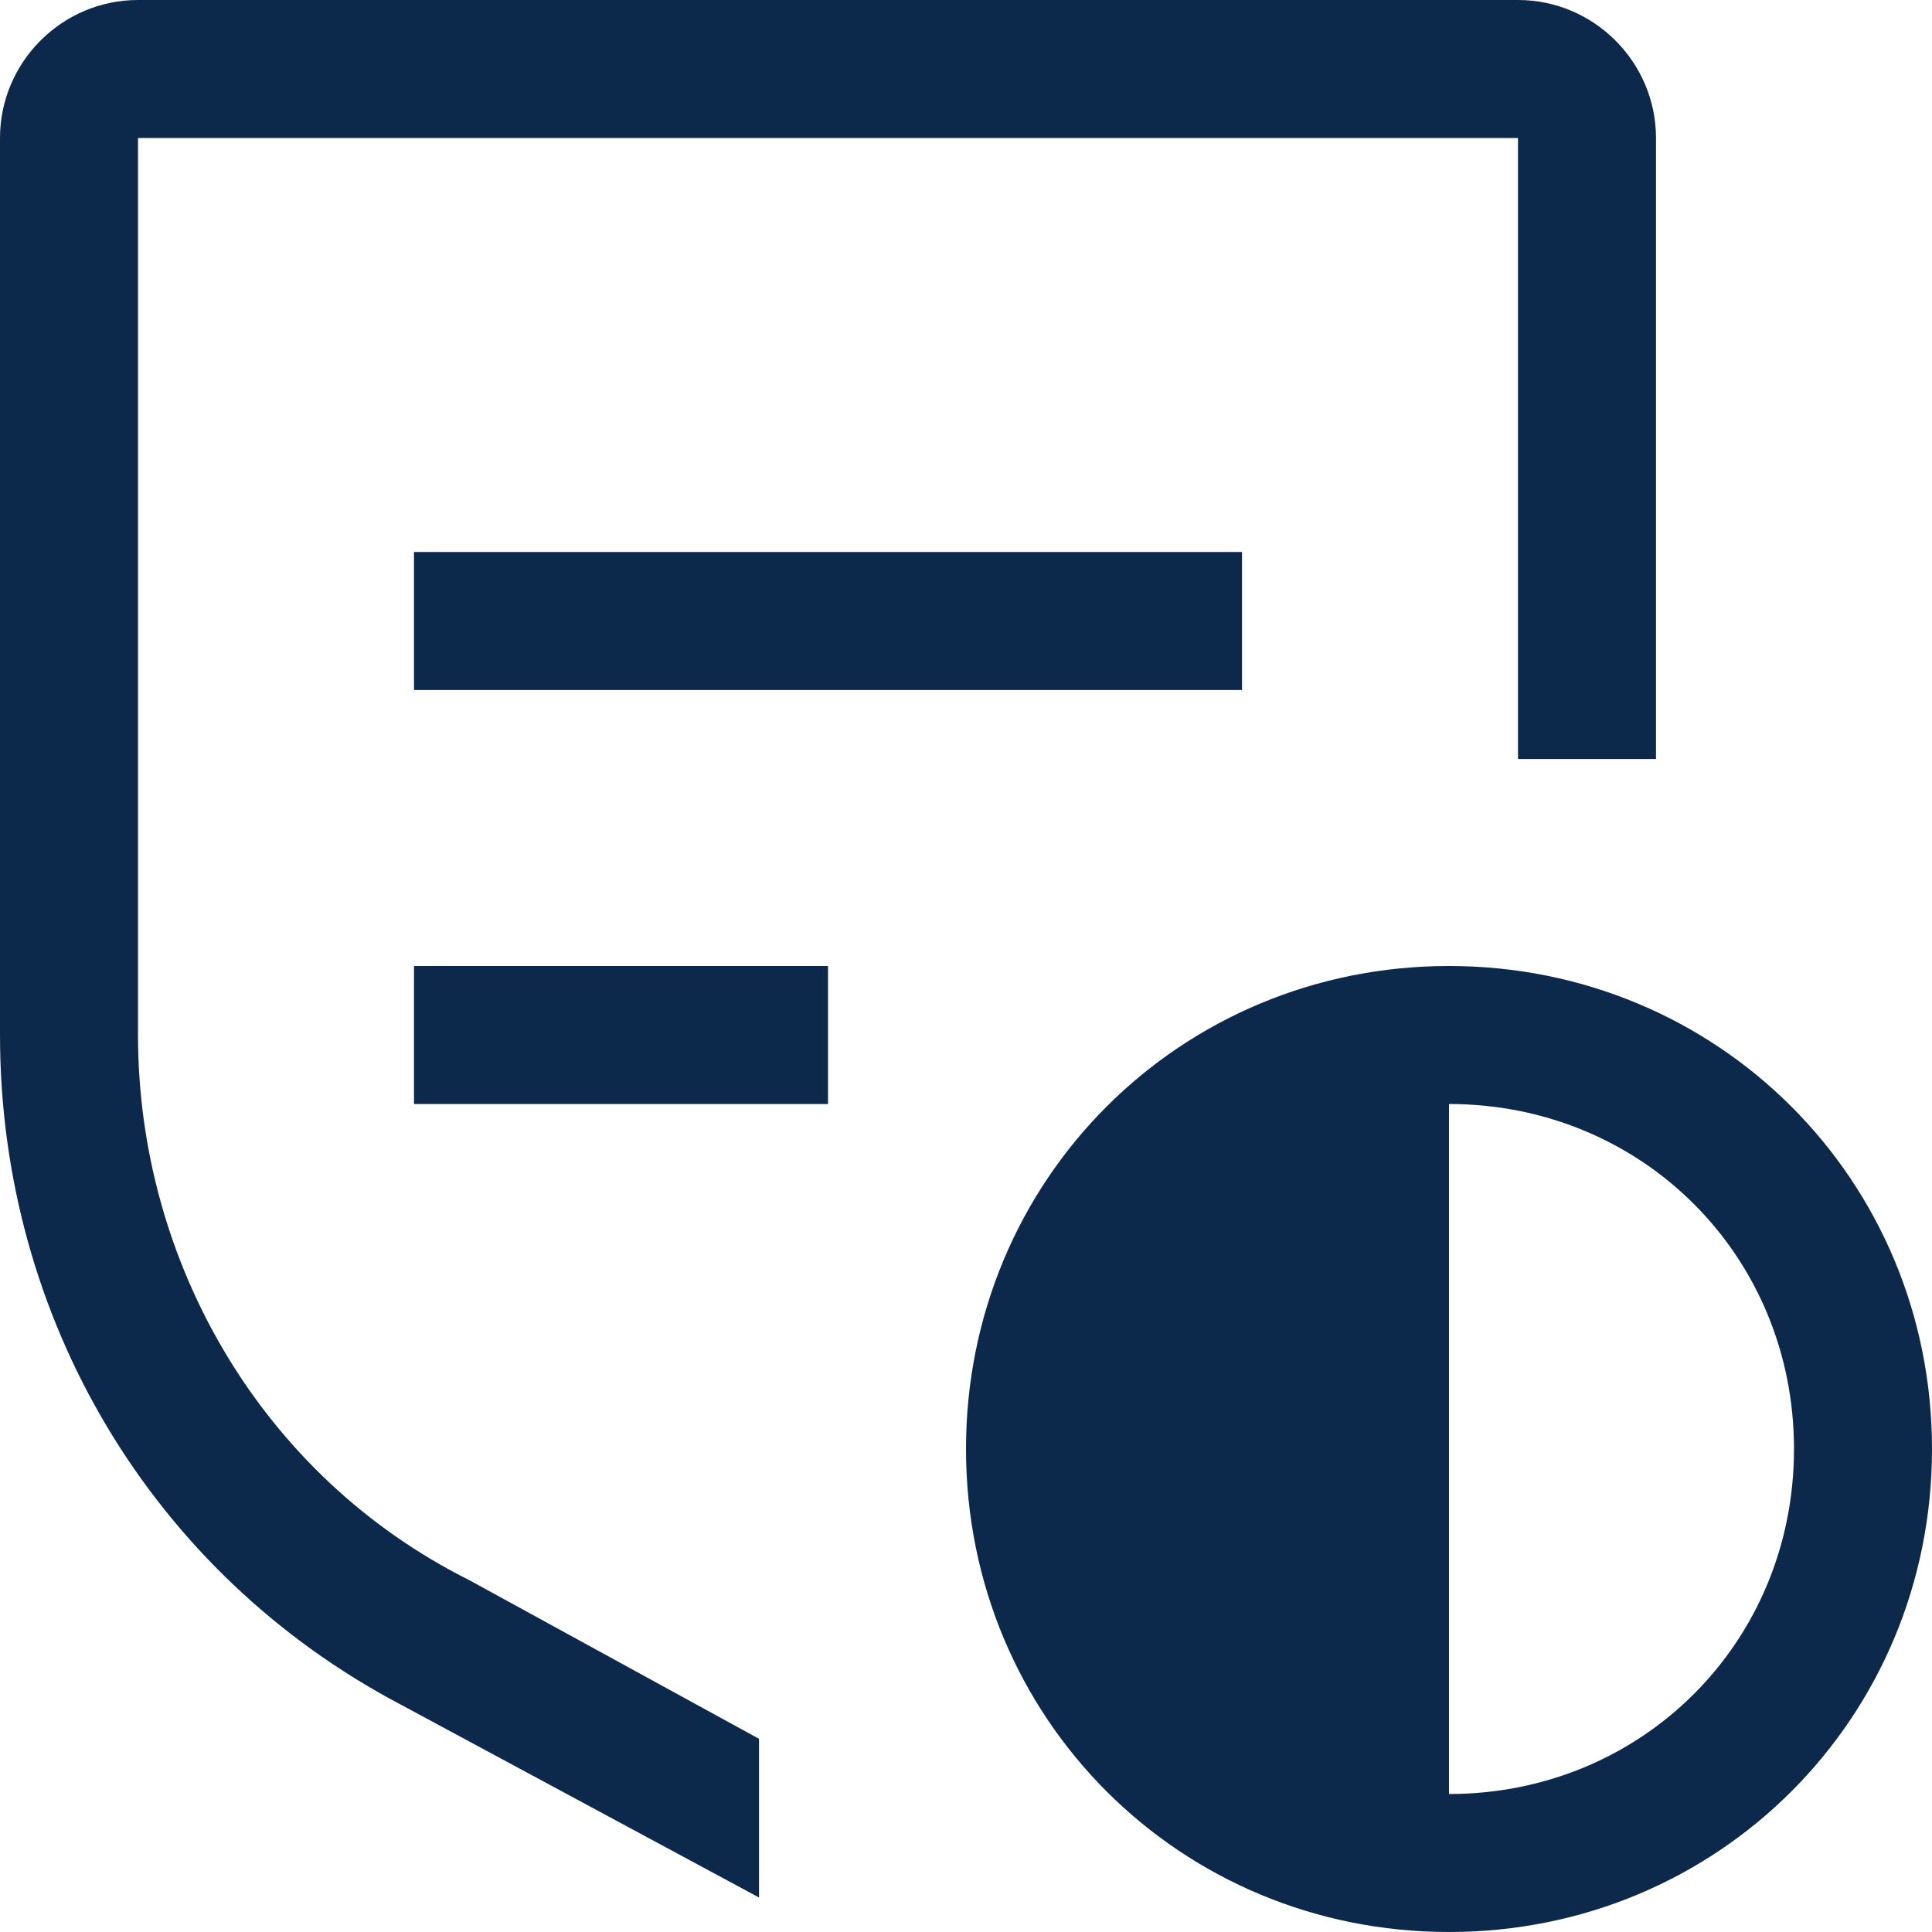
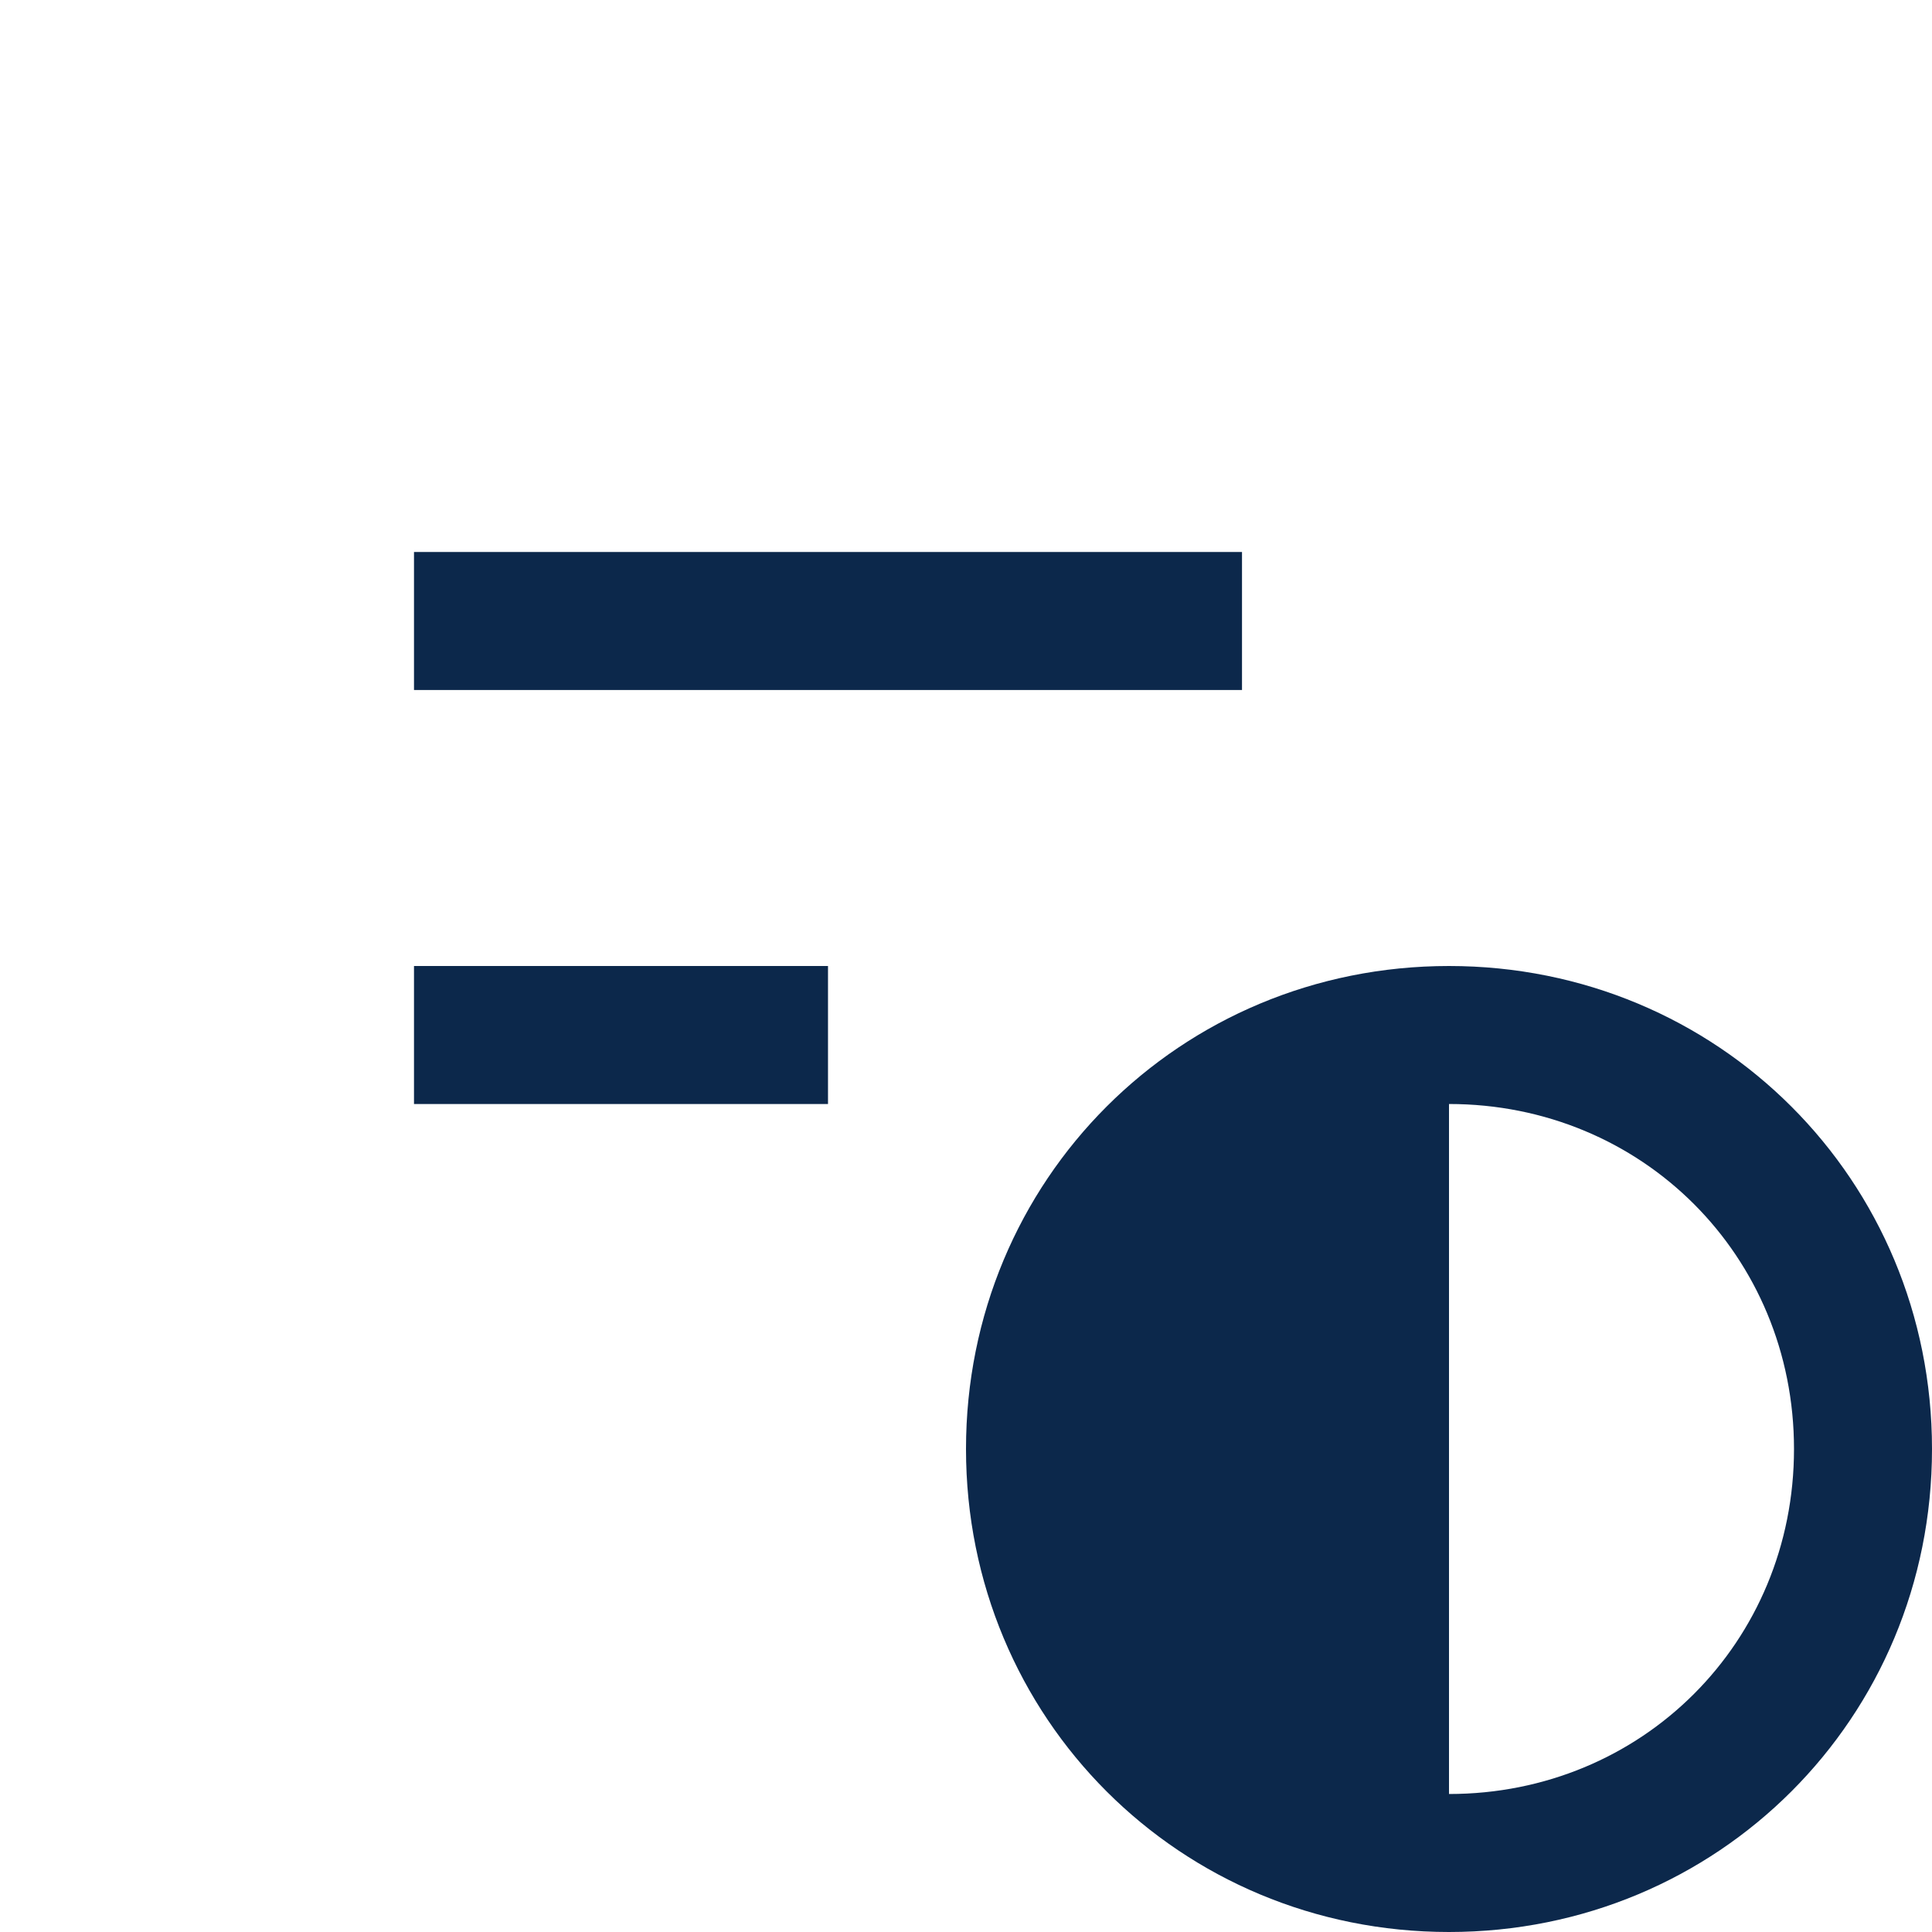
<svg xmlns="http://www.w3.org/2000/svg" id="Capa_2" data-name="Capa 2" viewBox="0 0 28 28">
  <defs>
    <style>
      .cls-1 {
        fill: #0c284b;
      }
    </style>
  </defs>
  <g id="Capa_1-2" data-name="Capa 1">
    <g>
      <path class="cls-1" d="M21,14c-3.9,0-7,3.1-7,7s3.1,7,7,7,7-3.1,7-7-3.1-7-7-7M21,26v-10c2.8,0,5,2.2,5,5s-2.2,5-5,5M6,14h6v2h-6v-2ZM6,8h12v2H6v-2Z" />
-       <path class="cls-1" d="M24,2c0-1.1-.9-2-2-2H2C.9,0,0,.9,0,2v13c0,4.1,2.2,7.8,5.8,9.7l5.2,2.8v-2.3l-4.2-2.3c-3-1.5-4.8-4.6-4.8-7.9V2h20v9h2V2Z" />
    </g>
  </g>
</svg>